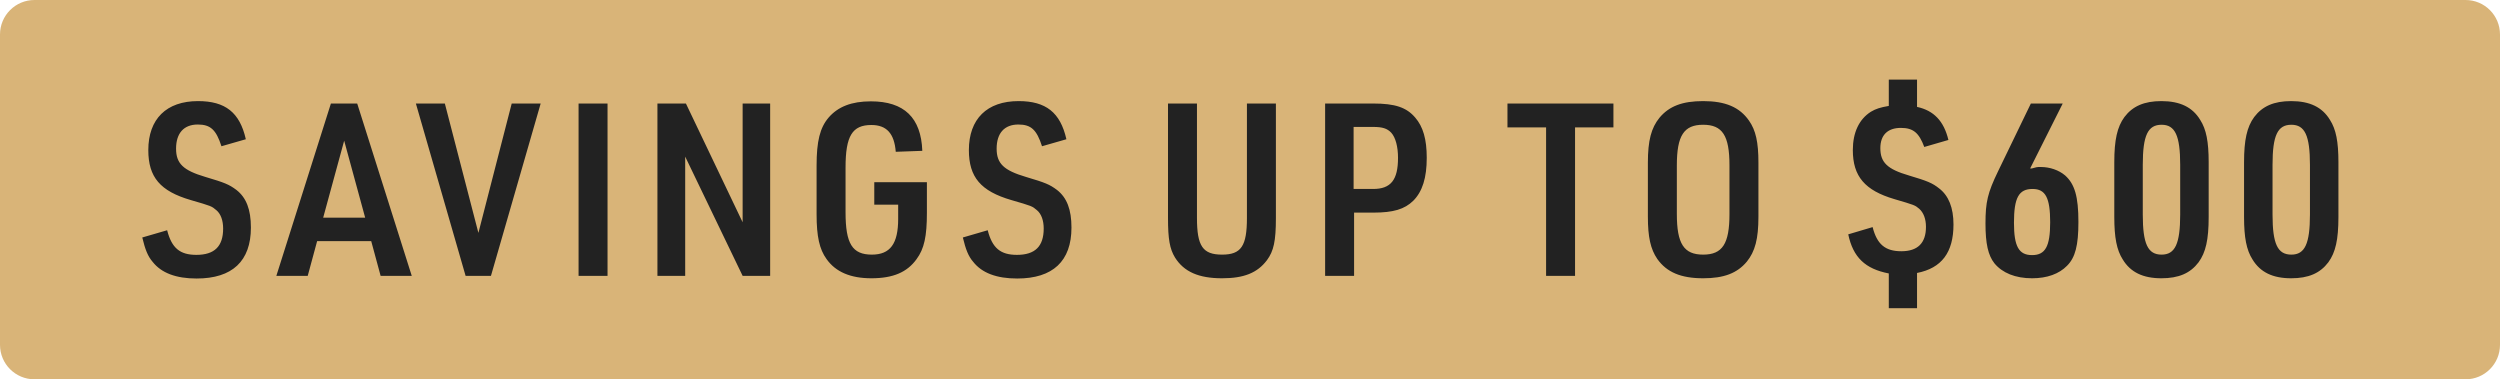
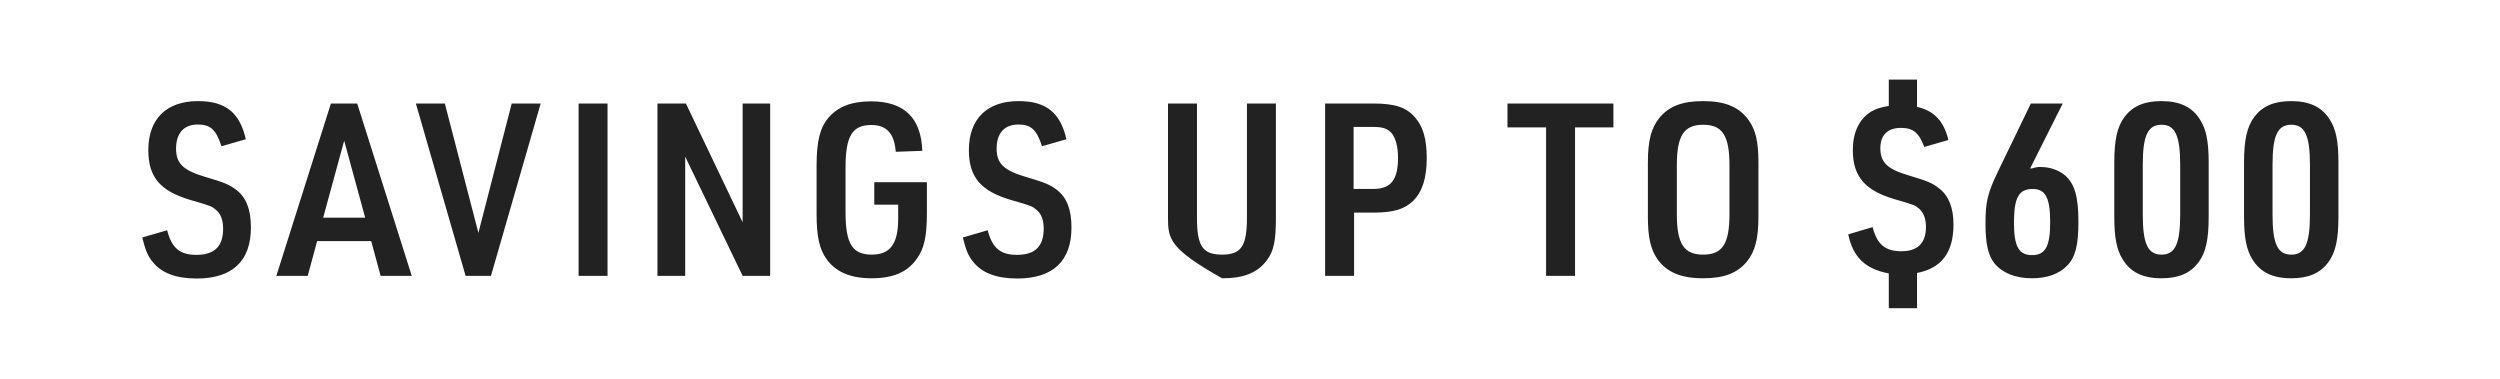
<svg xmlns="http://www.w3.org/2000/svg" width="145" height="22" viewBox="0 0 145 22" fill="none">
-   <path d="M0 2C0 0.895 0.895 0 2 0H143C144.105 0 145 0.895 145 2V20C145 21.105 144.105 22 143 22H2C0.895 22 0 21.105 0 20V2Z" fill="#D9B478" />
-   <path d="M8.252 13.774L9.694 13.354C9.96 14.39 10.436 14.782 11.388 14.782C12.438 14.782 12.942 14.292 12.942 13.256C12.942 12.78 12.802 12.402 12.55 12.192C12.27 11.954 12.27 11.954 11.066 11.604C9.288 11.086 8.602 10.274 8.602 8.706C8.602 6.9 9.652 5.864 11.486 5.864C13.068 5.864 13.908 6.522 14.258 8.076L12.844 8.482C12.536 7.53 12.214 7.222 11.472 7.222C10.66 7.222 10.212 7.726 10.212 8.622C10.212 9.49 10.632 9.882 11.906 10.26C13.04 10.596 13.278 10.694 13.712 11.016C14.286 11.464 14.552 12.15 14.552 13.2C14.552 15.146 13.474 16.154 11.402 16.154C10.212 16.154 9.358 15.832 8.854 15.188C8.574 14.866 8.42 14.474 8.252 13.774ZM21.53 13.984H18.394L17.848 16H16.028L19.192 6.004H20.718L23.882 16H22.076L21.53 13.984ZM21.18 12.626L19.962 8.16L18.744 12.626H21.18ZM27.005 16L24.121 6.004H25.801L27.747 13.508L29.679 6.004H31.359L28.475 16H27.005ZM33.557 16V6.004H35.237V16H33.557ZM38.131 16V6.004H39.783L43.073 12.892V6.004H44.669V16H43.073L39.741 9.084V16H38.131ZM50.708 11.87V10.568H53.76V12.346C53.76 13.704 53.606 14.432 53.158 15.034C52.612 15.79 51.8 16.14 50.54 16.14C49.336 16.14 48.468 15.776 47.936 15.02C47.53 14.46 47.362 13.718 47.362 12.43V9.602C47.362 8.188 47.558 7.404 48.062 6.816C48.608 6.186 49.392 5.878 50.512 5.878C52.444 5.878 53.424 6.83 53.494 8.748L51.954 8.804C51.87 7.74 51.422 7.25 50.54 7.25C49.434 7.25 49.042 7.88 49.042 9.714V12.318C49.042 14.138 49.434 14.768 50.568 14.768C51.632 14.768 52.094 14.138 52.094 12.696V11.87H50.708ZM55.845 13.774L57.287 13.354C57.553 14.39 58.029 14.782 58.981 14.782C60.031 14.782 60.535 14.292 60.535 13.256C60.535 12.78 60.395 12.402 60.143 12.192C59.863 11.954 59.863 11.954 58.659 11.604C56.881 11.086 56.195 10.274 56.195 8.706C56.195 6.9 57.245 5.864 59.079 5.864C60.661 5.864 61.501 6.522 61.851 8.076L60.437 8.482C60.129 7.53 59.807 7.222 59.065 7.222C58.253 7.222 57.805 7.726 57.805 8.622C57.805 9.49 58.225 9.882 59.499 10.26C60.633 10.596 60.871 10.694 61.305 11.016C61.879 11.464 62.145 12.15 62.145 13.2C62.145 15.146 61.067 16.154 58.995 16.154C57.805 16.154 56.951 15.832 56.447 15.188C56.167 14.866 56.013 14.474 55.845 13.774ZM67.744 6.004H69.424V12.64C69.424 14.278 69.76 14.768 70.88 14.768C71.986 14.768 72.322 14.278 72.322 12.64V6.004H74.002V12.64C74.002 13.984 73.876 14.558 73.484 15.09C72.924 15.832 72.14 16.14 70.88 16.14C69.522 16.14 68.668 15.762 68.15 14.936C67.842 14.432 67.744 13.858 67.744 12.64V6.004ZM78.537 12.332V16H76.857V6.004H79.643C80.917 6.004 81.575 6.228 82.079 6.816C82.541 7.348 82.751 8.076 82.751 9.154C82.751 10.316 82.499 11.114 81.967 11.646C81.463 12.136 80.819 12.332 79.643 12.332H78.537ZM78.509 10.96H79.643C80.665 10.96 81.085 10.442 81.085 9.154C81.085 8.51 80.945 7.978 80.693 7.698C80.455 7.446 80.175 7.362 79.643 7.362H78.509V10.96ZM89.673 16V7.39H87.433V6.004H93.579V7.39H91.353V16H89.673ZM95.577 12.57V9.434C95.577 8.146 95.773 7.418 96.249 6.83C96.809 6.158 97.579 5.864 98.783 5.864C100.071 5.864 100.897 6.214 101.443 6.998C101.835 7.558 101.989 8.244 101.989 9.434V12.57C101.989 13.858 101.793 14.586 101.317 15.174C100.757 15.846 99.987 16.14 98.783 16.14C97.495 16.14 96.669 15.79 96.123 15.02C95.731 14.446 95.577 13.746 95.577 12.57ZM100.309 12.416V9.588C100.309 7.866 99.903 7.236 98.783 7.236C97.663 7.236 97.257 7.866 97.257 9.588V12.416C97.257 14.138 97.663 14.768 98.783 14.768C99.903 14.768 100.309 14.138 100.309 12.416ZM107.198 13.592L108.612 13.172C108.864 14.166 109.34 14.572 110.278 14.572C111.23 14.572 111.706 14.096 111.706 13.158C111.706 12.696 111.566 12.332 111.314 12.108C111.062 11.898 111.062 11.898 109.872 11.548C108.164 11.044 107.464 10.232 107.464 8.706C107.464 7.684 107.828 6.914 108.514 6.48C108.794 6.312 109.06 6.228 109.55 6.144V4.618H111.188V6.2C112.154 6.41 112.742 7.012 113.008 8.118L111.608 8.524C111.3 7.698 110.964 7.418 110.25 7.418C109.48 7.418 109.06 7.838 109.06 8.594C109.06 9.42 109.466 9.812 110.712 10.176C111.79 10.498 112.07 10.61 112.476 10.932C113.022 11.352 113.302 12.052 113.302 13.018C113.302 14.642 112.616 15.552 111.188 15.832V17.876H109.55V15.86C108.178 15.594 107.478 14.922 107.198 13.592ZM117.748 9.77H117.846L118.112 9.7C118.182 9.686 118.252 9.686 118.364 9.686C118.896 9.686 119.414 9.868 119.778 10.176C120.338 10.68 120.548 11.408 120.548 12.878C120.548 14.236 120.366 14.936 119.89 15.412C119.428 15.888 118.728 16.14 117.86 16.14C116.894 16.14 116.138 15.832 115.676 15.272C115.312 14.81 115.158 14.138 115.158 12.962C115.158 11.716 115.284 11.184 115.886 9.938L117.79 6.004H119.638L117.748 9.77ZM117.888 10.96C117.09 10.96 116.81 11.464 116.81 12.92C116.81 14.292 117.09 14.796 117.86 14.796C118.63 14.796 118.91 14.292 118.91 12.892C118.91 11.478 118.644 10.96 117.888 10.96ZM122.629 12.584V9.406C122.629 8.118 122.797 7.362 123.217 6.788C123.693 6.158 124.365 5.864 125.359 5.864C126.437 5.864 127.165 6.214 127.613 6.956C127.963 7.502 128.103 8.216 128.103 9.406V12.584C128.103 13.9 127.935 14.642 127.515 15.216C127.039 15.846 126.367 16.14 125.359 16.14C124.295 16.14 123.567 15.79 123.119 15.048C122.769 14.502 122.629 13.774 122.629 12.584ZM126.451 12.444V9.56C126.451 7.866 126.157 7.236 125.373 7.236C124.575 7.236 124.281 7.852 124.281 9.56V12.444C124.281 14.152 124.575 14.768 125.373 14.768C126.157 14.768 126.451 14.138 126.451 12.444ZM130.155 12.584V9.406C130.155 8.118 130.323 7.362 130.743 6.788C131.219 6.158 131.891 5.864 132.885 5.864C133.963 5.864 134.691 6.214 135.139 6.956C135.489 7.502 135.629 8.216 135.629 9.406V12.584C135.629 13.9 135.461 14.642 135.041 15.216C134.565 15.846 133.893 16.14 132.885 16.14C131.821 16.14 131.093 15.79 130.645 15.048C130.295 14.502 130.155 13.774 130.155 12.584ZM133.977 12.444V9.56C133.977 7.866 133.683 7.236 132.899 7.236C132.101 7.236 131.807 7.852 131.807 9.56V12.444C131.807 14.152 132.101 14.768 132.899 14.768C133.683 14.768 133.977 14.138 133.977 12.444Z" fill="#222222" />
+   <path d="M8.252 13.774L9.694 13.354C9.96 14.39 10.436 14.782 11.388 14.782C12.438 14.782 12.942 14.292 12.942 13.256C12.942 12.78 12.802 12.402 12.55 12.192C12.27 11.954 12.27 11.954 11.066 11.604C9.288 11.086 8.602 10.274 8.602 8.706C8.602 6.9 9.652 5.864 11.486 5.864C13.068 5.864 13.908 6.522 14.258 8.076L12.844 8.482C12.536 7.53 12.214 7.222 11.472 7.222C10.66 7.222 10.212 7.726 10.212 8.622C10.212 9.49 10.632 9.882 11.906 10.26C13.04 10.596 13.278 10.694 13.712 11.016C14.286 11.464 14.552 12.15 14.552 13.2C14.552 15.146 13.474 16.154 11.402 16.154C10.212 16.154 9.358 15.832 8.854 15.188C8.574 14.866 8.42 14.474 8.252 13.774ZM21.53 13.984H18.394L17.848 16H16.028L19.192 6.004H20.718L23.882 16H22.076L21.53 13.984ZM21.18 12.626L19.962 8.16L18.744 12.626H21.18ZM27.005 16L24.121 6.004H25.801L27.747 13.508L29.679 6.004H31.359L28.475 16H27.005ZM33.557 16V6.004H35.237V16H33.557ZM38.131 16V6.004H39.783L43.073 12.892V6.004H44.669V16H43.073L39.741 9.084V16H38.131ZM50.708 11.87V10.568H53.76V12.346C53.76 13.704 53.606 14.432 53.158 15.034C52.612 15.79 51.8 16.14 50.54 16.14C49.336 16.14 48.468 15.776 47.936 15.02C47.53 14.46 47.362 13.718 47.362 12.43V9.602C47.362 8.188 47.558 7.404 48.062 6.816C48.608 6.186 49.392 5.878 50.512 5.878C52.444 5.878 53.424 6.83 53.494 8.748L51.954 8.804C51.87 7.74 51.422 7.25 50.54 7.25C49.434 7.25 49.042 7.88 49.042 9.714V12.318C49.042 14.138 49.434 14.768 50.568 14.768C51.632 14.768 52.094 14.138 52.094 12.696V11.87H50.708ZM55.845 13.774L57.287 13.354C57.553 14.39 58.029 14.782 58.981 14.782C60.031 14.782 60.535 14.292 60.535 13.256C60.535 12.78 60.395 12.402 60.143 12.192C59.863 11.954 59.863 11.954 58.659 11.604C56.881 11.086 56.195 10.274 56.195 8.706C56.195 6.9 57.245 5.864 59.079 5.864C60.661 5.864 61.501 6.522 61.851 8.076L60.437 8.482C60.129 7.53 59.807 7.222 59.065 7.222C58.253 7.222 57.805 7.726 57.805 8.622C57.805 9.49 58.225 9.882 59.499 10.26C60.633 10.596 60.871 10.694 61.305 11.016C61.879 11.464 62.145 12.15 62.145 13.2C62.145 15.146 61.067 16.154 58.995 16.154C57.805 16.154 56.951 15.832 56.447 15.188C56.167 14.866 56.013 14.474 55.845 13.774ZM67.744 6.004H69.424V12.64C69.424 14.278 69.76 14.768 70.88 14.768C71.986 14.768 72.322 14.278 72.322 12.64V6.004H74.002V12.64C74.002 13.984 73.876 14.558 73.484 15.09C72.924 15.832 72.14 16.14 70.88 16.14C67.842 14.432 67.744 13.858 67.744 12.64V6.004ZM78.537 12.332V16H76.857V6.004H79.643C80.917 6.004 81.575 6.228 82.079 6.816C82.541 7.348 82.751 8.076 82.751 9.154C82.751 10.316 82.499 11.114 81.967 11.646C81.463 12.136 80.819 12.332 79.643 12.332H78.537ZM78.509 10.96H79.643C80.665 10.96 81.085 10.442 81.085 9.154C81.085 8.51 80.945 7.978 80.693 7.698C80.455 7.446 80.175 7.362 79.643 7.362H78.509V10.96ZM89.673 16V7.39H87.433V6.004H93.579V7.39H91.353V16H89.673ZM95.577 12.57V9.434C95.577 8.146 95.773 7.418 96.249 6.83C96.809 6.158 97.579 5.864 98.783 5.864C100.071 5.864 100.897 6.214 101.443 6.998C101.835 7.558 101.989 8.244 101.989 9.434V12.57C101.989 13.858 101.793 14.586 101.317 15.174C100.757 15.846 99.987 16.14 98.783 16.14C97.495 16.14 96.669 15.79 96.123 15.02C95.731 14.446 95.577 13.746 95.577 12.57ZM100.309 12.416V9.588C100.309 7.866 99.903 7.236 98.783 7.236C97.663 7.236 97.257 7.866 97.257 9.588V12.416C97.257 14.138 97.663 14.768 98.783 14.768C99.903 14.768 100.309 14.138 100.309 12.416ZM107.198 13.592L108.612 13.172C108.864 14.166 109.34 14.572 110.278 14.572C111.23 14.572 111.706 14.096 111.706 13.158C111.706 12.696 111.566 12.332 111.314 12.108C111.062 11.898 111.062 11.898 109.872 11.548C108.164 11.044 107.464 10.232 107.464 8.706C107.464 7.684 107.828 6.914 108.514 6.48C108.794 6.312 109.06 6.228 109.55 6.144V4.618H111.188V6.2C112.154 6.41 112.742 7.012 113.008 8.118L111.608 8.524C111.3 7.698 110.964 7.418 110.25 7.418C109.48 7.418 109.06 7.838 109.06 8.594C109.06 9.42 109.466 9.812 110.712 10.176C111.79 10.498 112.07 10.61 112.476 10.932C113.022 11.352 113.302 12.052 113.302 13.018C113.302 14.642 112.616 15.552 111.188 15.832V17.876H109.55V15.86C108.178 15.594 107.478 14.922 107.198 13.592ZM117.748 9.77H117.846L118.112 9.7C118.182 9.686 118.252 9.686 118.364 9.686C118.896 9.686 119.414 9.868 119.778 10.176C120.338 10.68 120.548 11.408 120.548 12.878C120.548 14.236 120.366 14.936 119.89 15.412C119.428 15.888 118.728 16.14 117.86 16.14C116.894 16.14 116.138 15.832 115.676 15.272C115.312 14.81 115.158 14.138 115.158 12.962C115.158 11.716 115.284 11.184 115.886 9.938L117.79 6.004H119.638L117.748 9.77ZM117.888 10.96C117.09 10.96 116.81 11.464 116.81 12.92C116.81 14.292 117.09 14.796 117.86 14.796C118.63 14.796 118.91 14.292 118.91 12.892C118.91 11.478 118.644 10.96 117.888 10.96ZM122.629 12.584V9.406C122.629 8.118 122.797 7.362 123.217 6.788C123.693 6.158 124.365 5.864 125.359 5.864C126.437 5.864 127.165 6.214 127.613 6.956C127.963 7.502 128.103 8.216 128.103 9.406V12.584C128.103 13.9 127.935 14.642 127.515 15.216C127.039 15.846 126.367 16.14 125.359 16.14C124.295 16.14 123.567 15.79 123.119 15.048C122.769 14.502 122.629 13.774 122.629 12.584ZM126.451 12.444V9.56C126.451 7.866 126.157 7.236 125.373 7.236C124.575 7.236 124.281 7.852 124.281 9.56V12.444C124.281 14.152 124.575 14.768 125.373 14.768C126.157 14.768 126.451 14.138 126.451 12.444ZM130.155 12.584V9.406C130.155 8.118 130.323 7.362 130.743 6.788C131.219 6.158 131.891 5.864 132.885 5.864C133.963 5.864 134.691 6.214 135.139 6.956C135.489 7.502 135.629 8.216 135.629 9.406V12.584C135.629 13.9 135.461 14.642 135.041 15.216C134.565 15.846 133.893 16.14 132.885 16.14C131.821 16.14 131.093 15.79 130.645 15.048C130.295 14.502 130.155 13.774 130.155 12.584ZM133.977 12.444V9.56C133.977 7.866 133.683 7.236 132.899 7.236C132.101 7.236 131.807 7.852 131.807 9.56V12.444C131.807 14.152 132.101 14.768 132.899 14.768C133.683 14.768 133.977 14.138 133.977 12.444Z" fill="#222222" />
</svg>